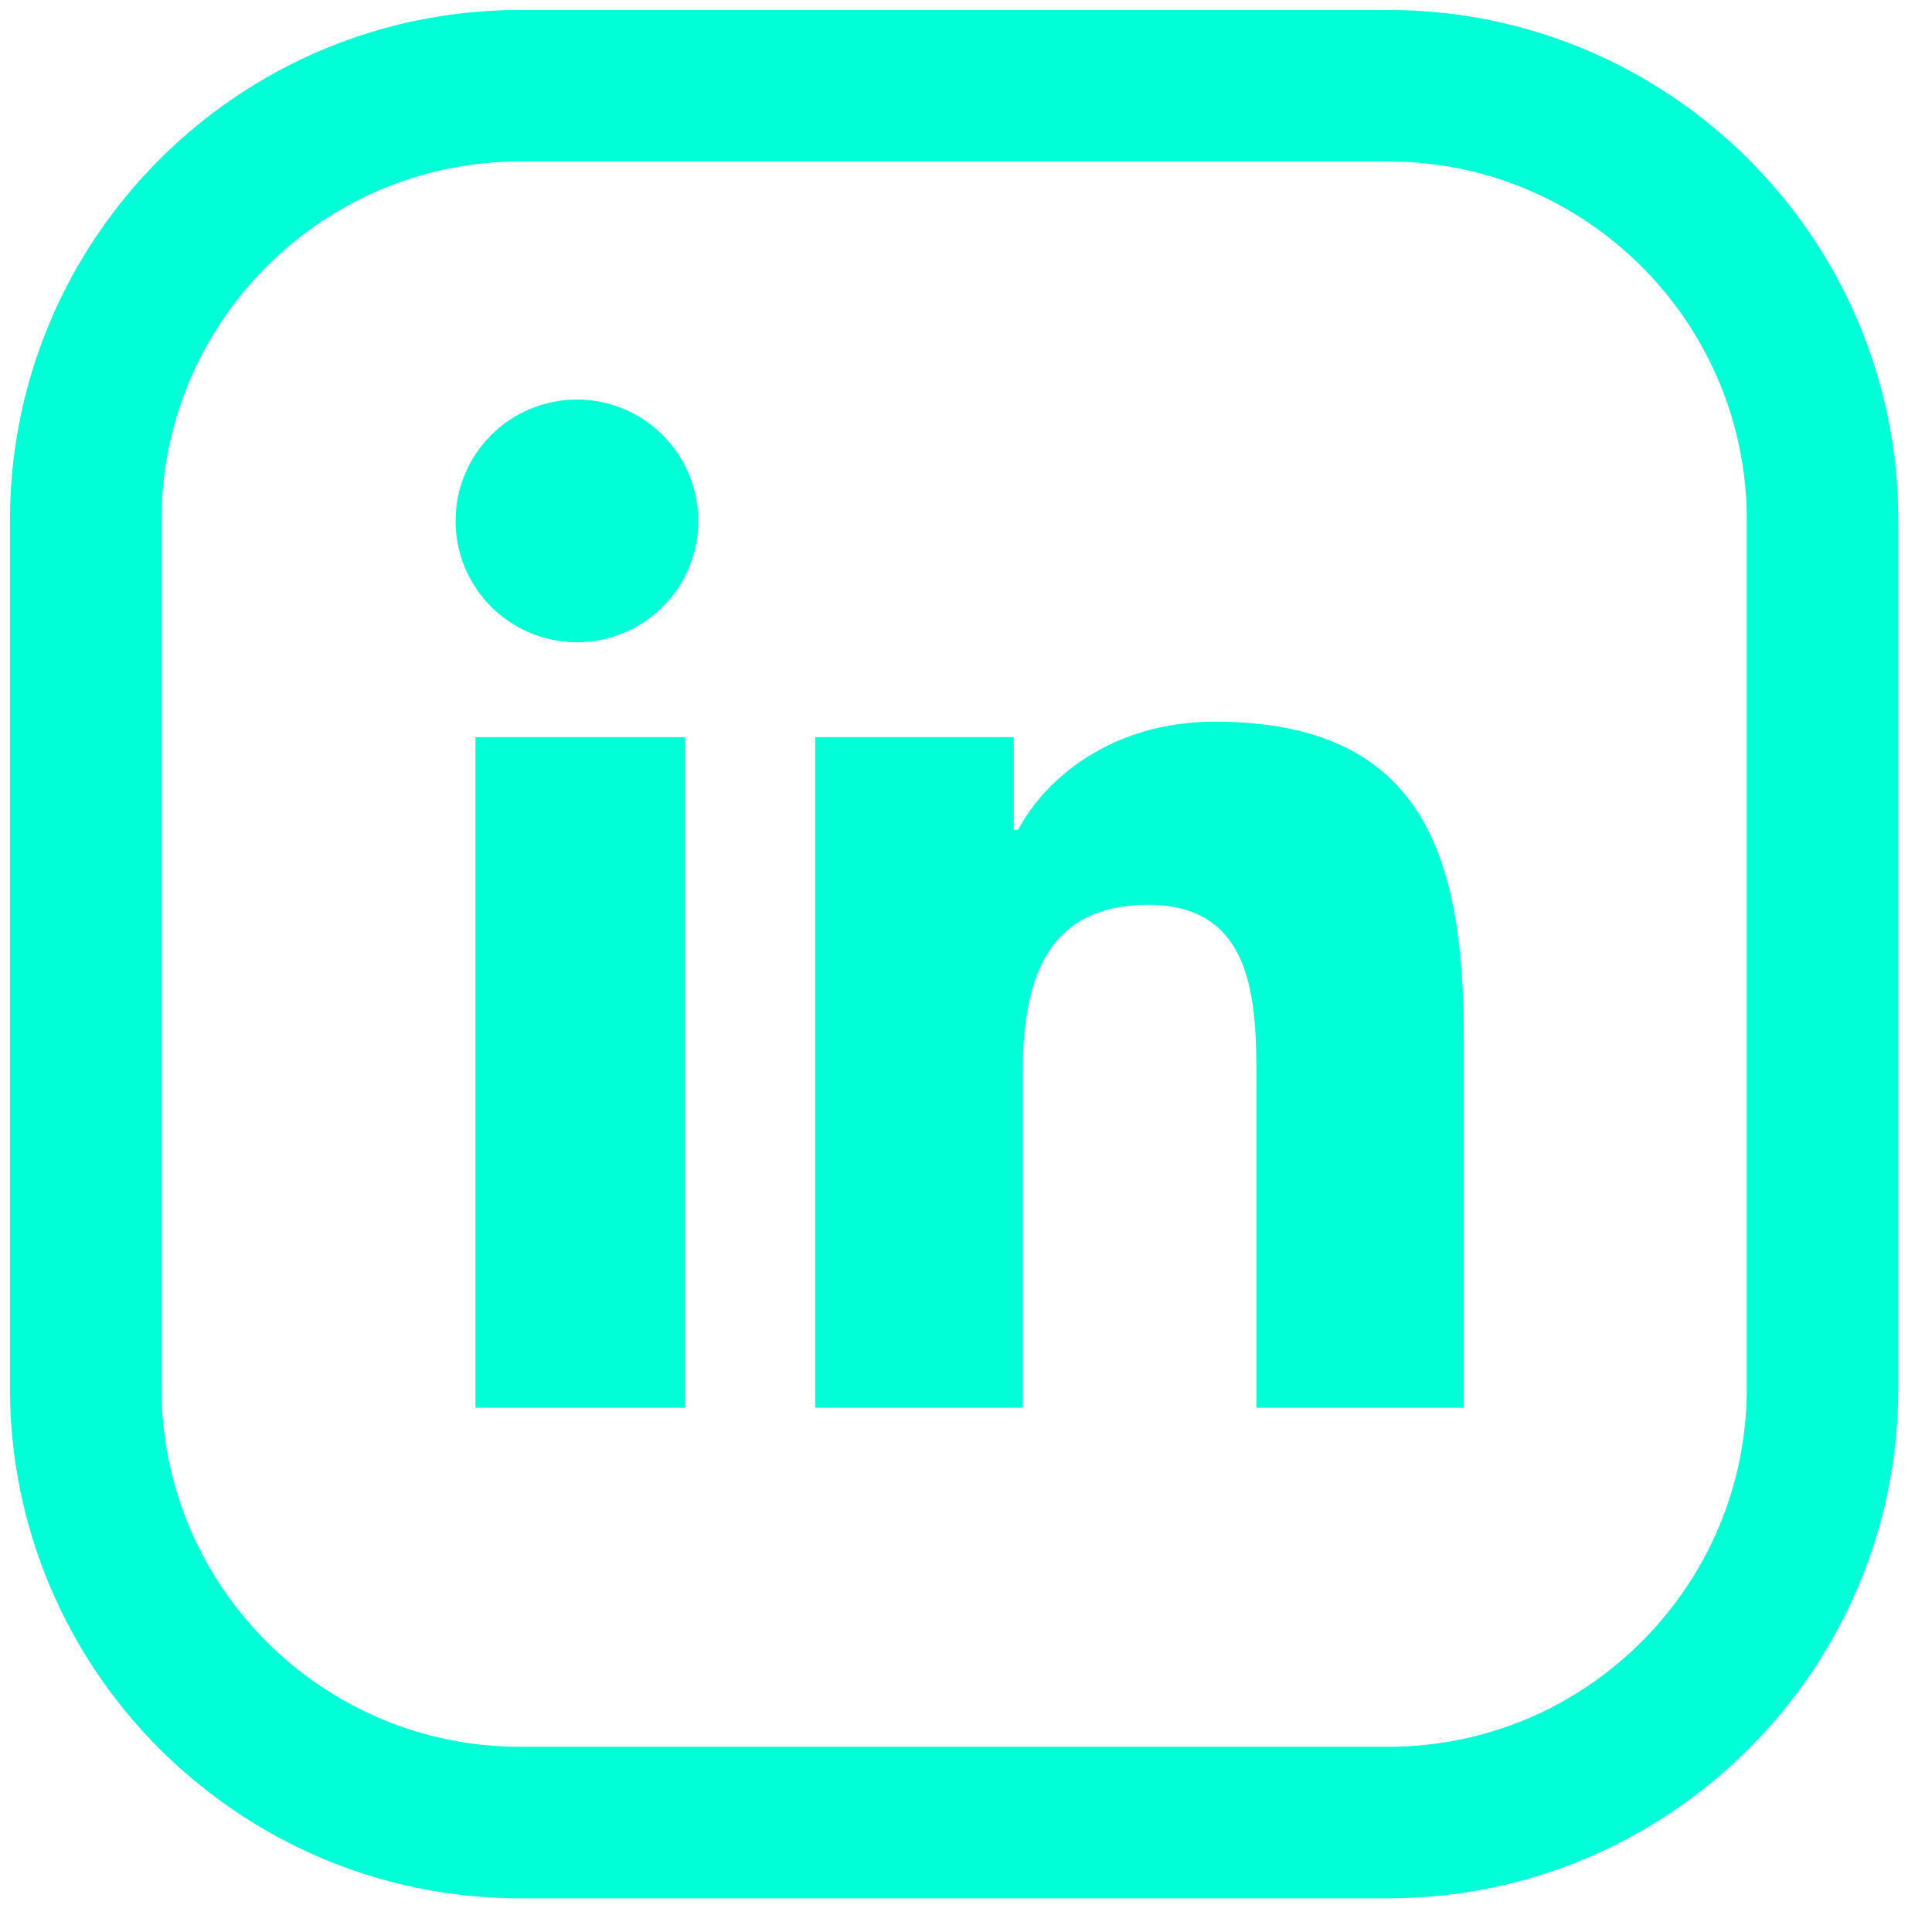
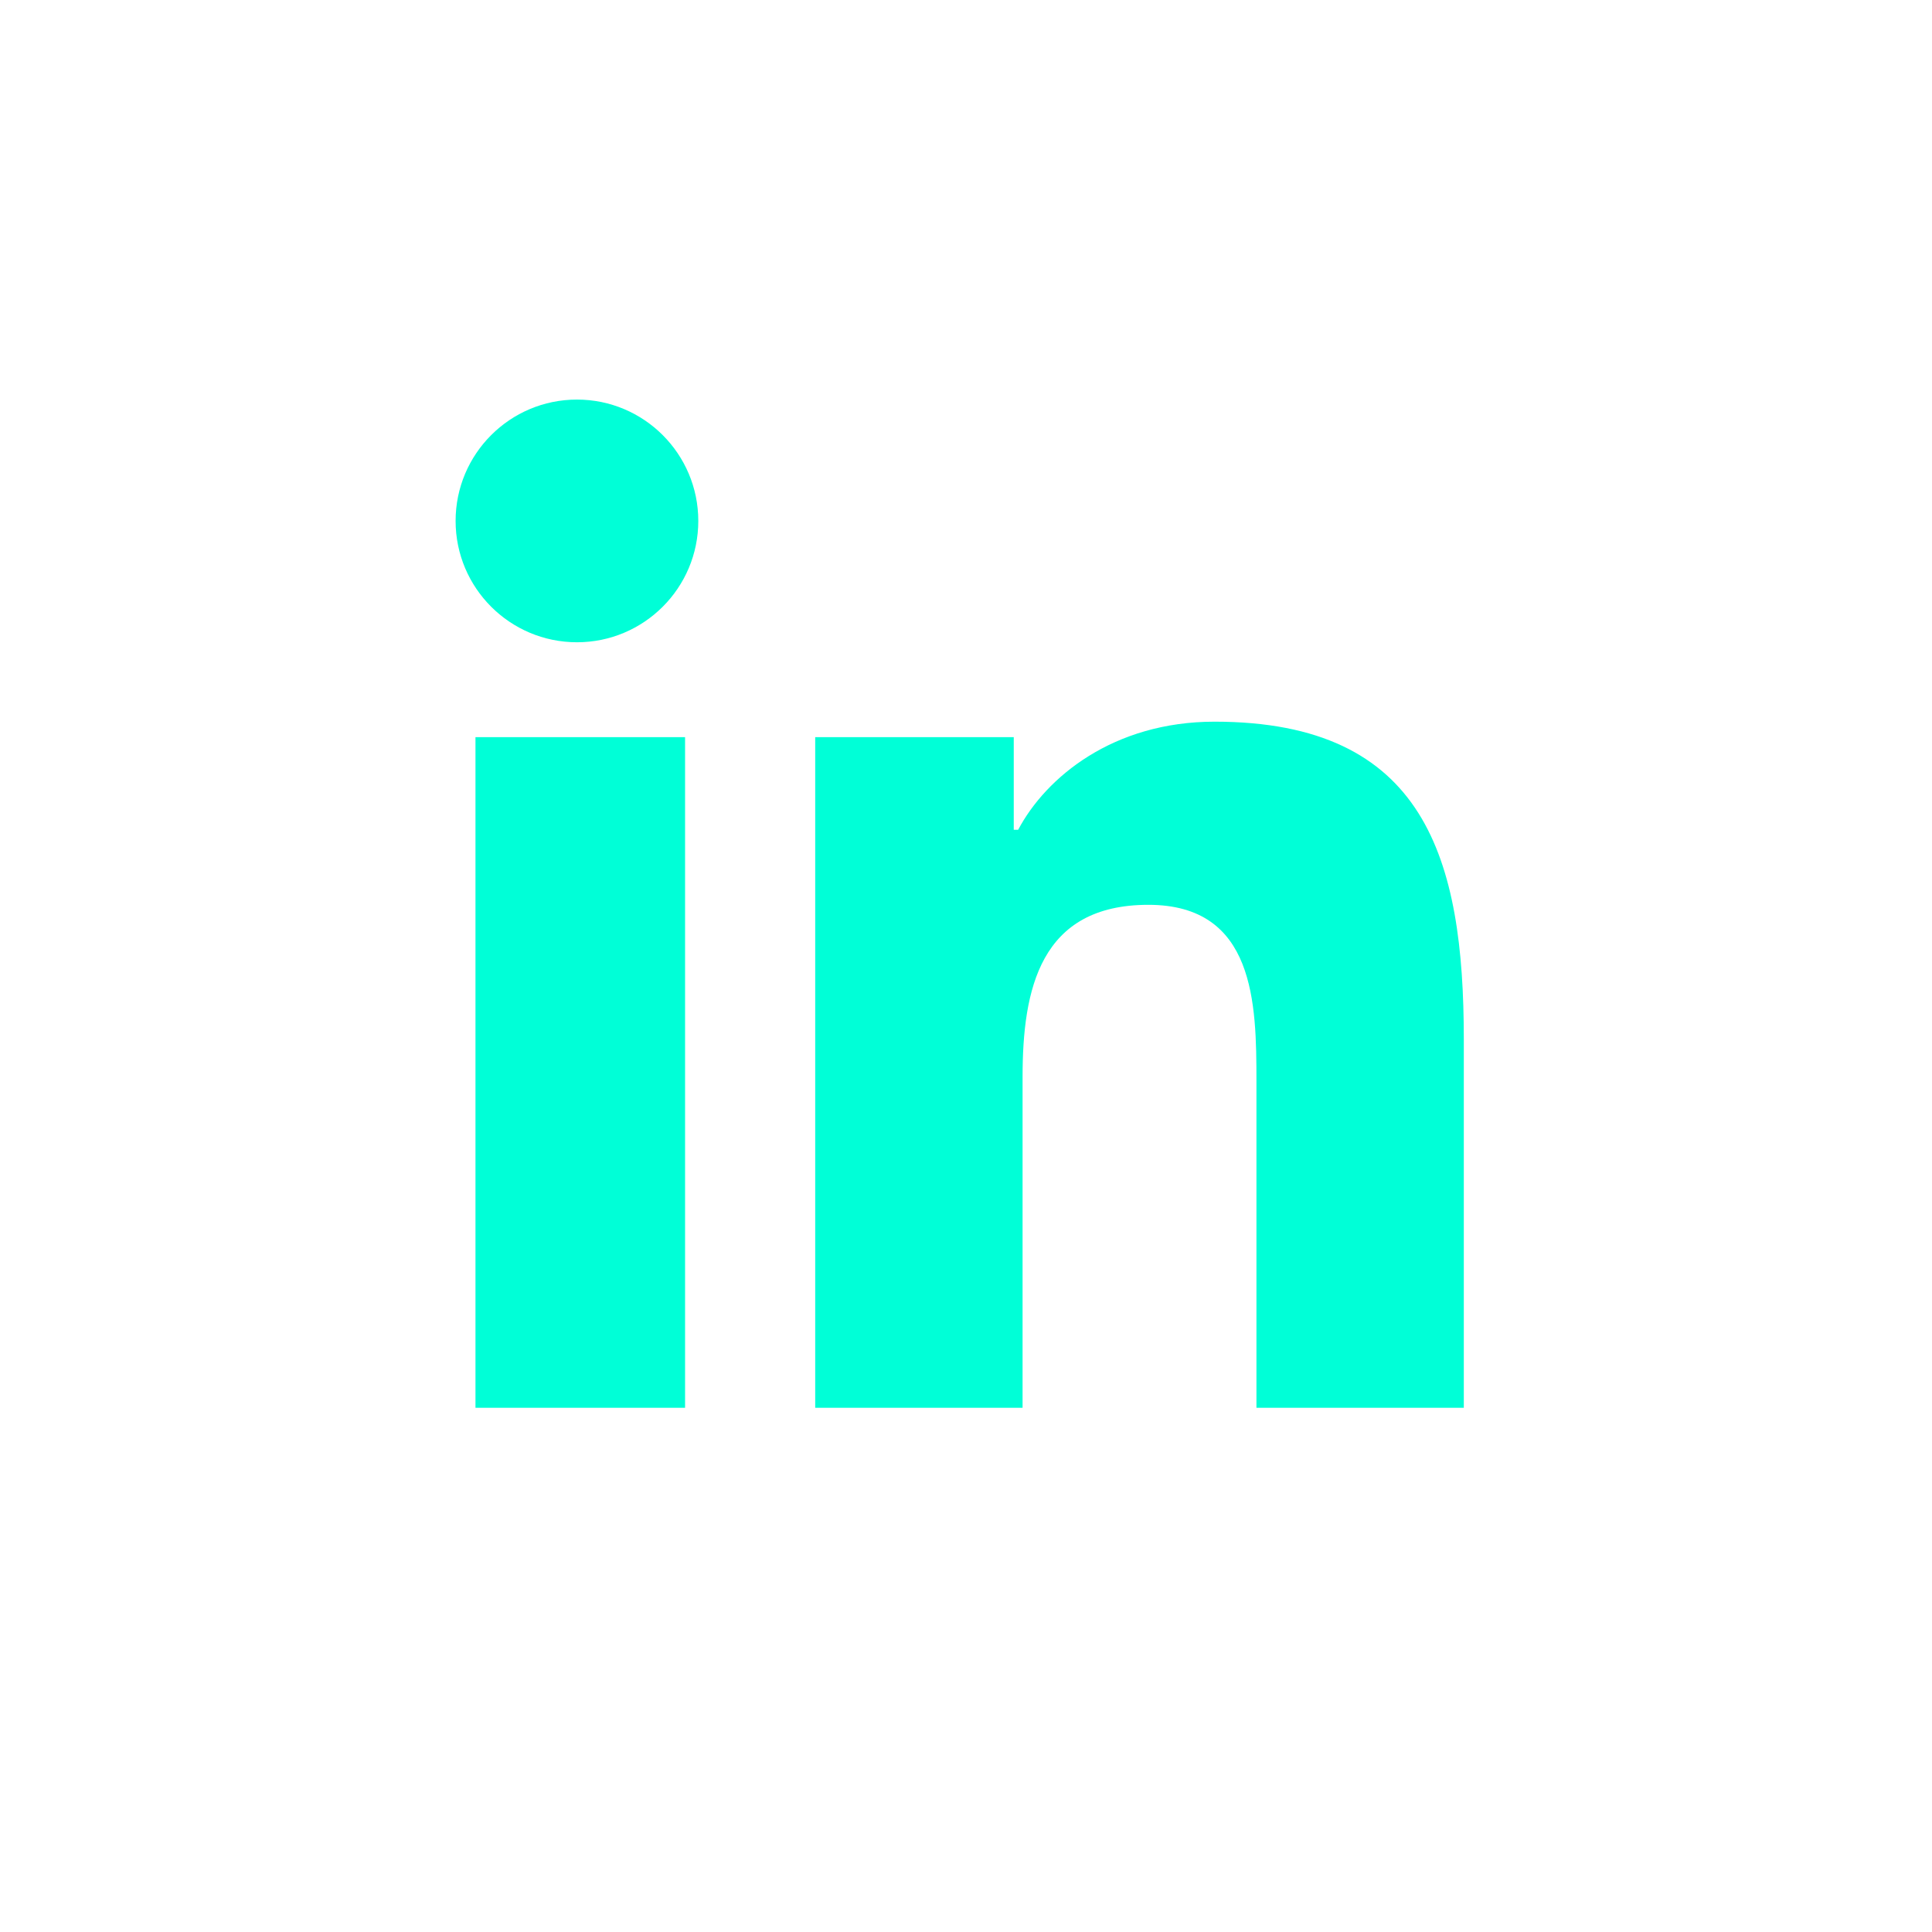
<svg xmlns="http://www.w3.org/2000/svg" width="39" height="39" viewBox="0 0 39 39" fill="none">
  <path d="M11.647 8.066C10.294 8.066 9.197 9.163 9.197 10.516C9.197 11.868 10.294 12.965 11.647 12.965C12.999 12.965 14.096 11.868 14.096 10.516C14.096 9.163 12.999 8.066 11.647 8.066ZM24.517 14.568C22.474 14.568 21.116 15.687 20.553 16.75H20.464V14.88H16.456V28.418H20.642V21.738C20.642 19.974 20.993 18.265 23.181 18.265C25.335 18.265 25.363 20.258 25.363 21.827V28.418H29.549V20.981C29.549 17.341 28.776 14.568 24.517 14.568ZM9.598 14.88V28.418H13.829V14.88H9.598Z" fill="#00FFD7" />
-   <path d="M10.495 37.92H28.025C33.482 37.92 37.92 33.482 37.92 28.025V10.495C37.92 5.039 33.482 0.601 28.025 0.601H10.495C5.039 0.601 0.601 5.039 0.601 10.495V28.025C0.601 33.482 5.039 37.92 10.495 37.92ZM2.86 10.495C2.86 6.286 6.286 2.86 10.495 2.86H28.025C32.235 2.86 35.661 6.286 35.661 10.495V28.025C35.661 32.235 32.235 35.661 28.025 35.661H10.495C6.286 35.661 2.86 32.235 2.86 28.025V10.495Z" fill="#00FFD7" stroke="#00FFD7" stroke-width="0.799" />
</svg>